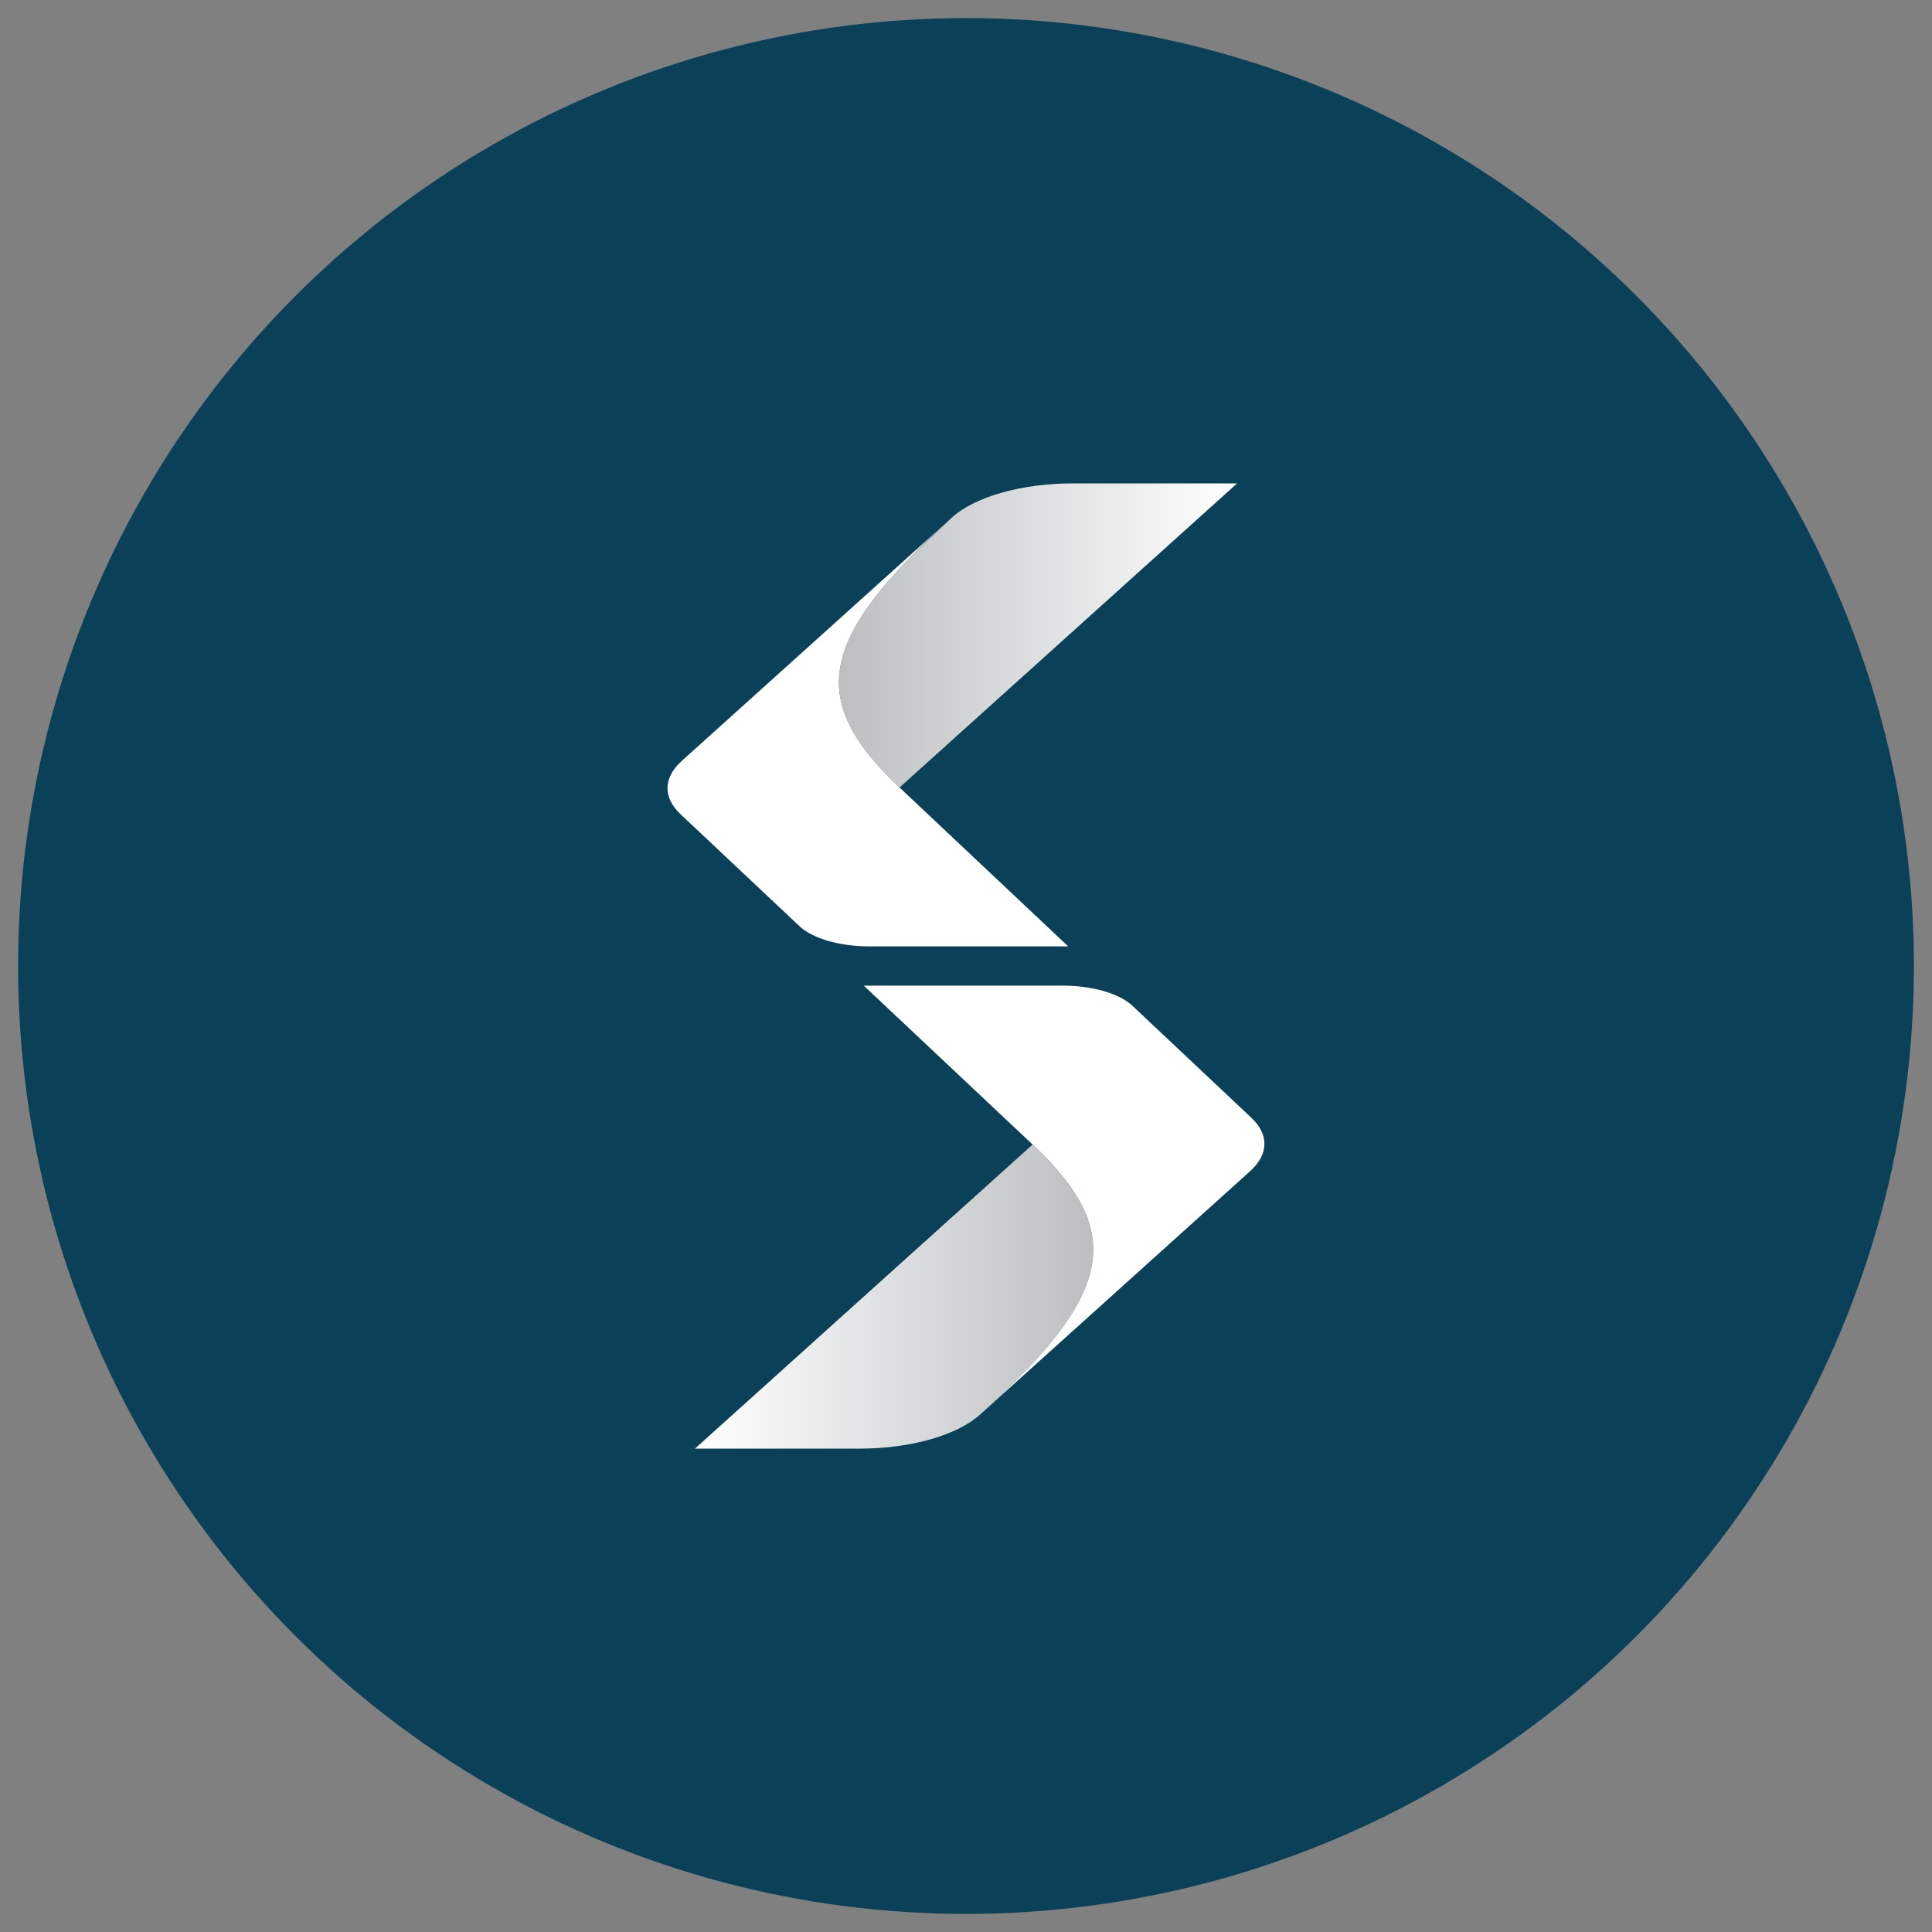
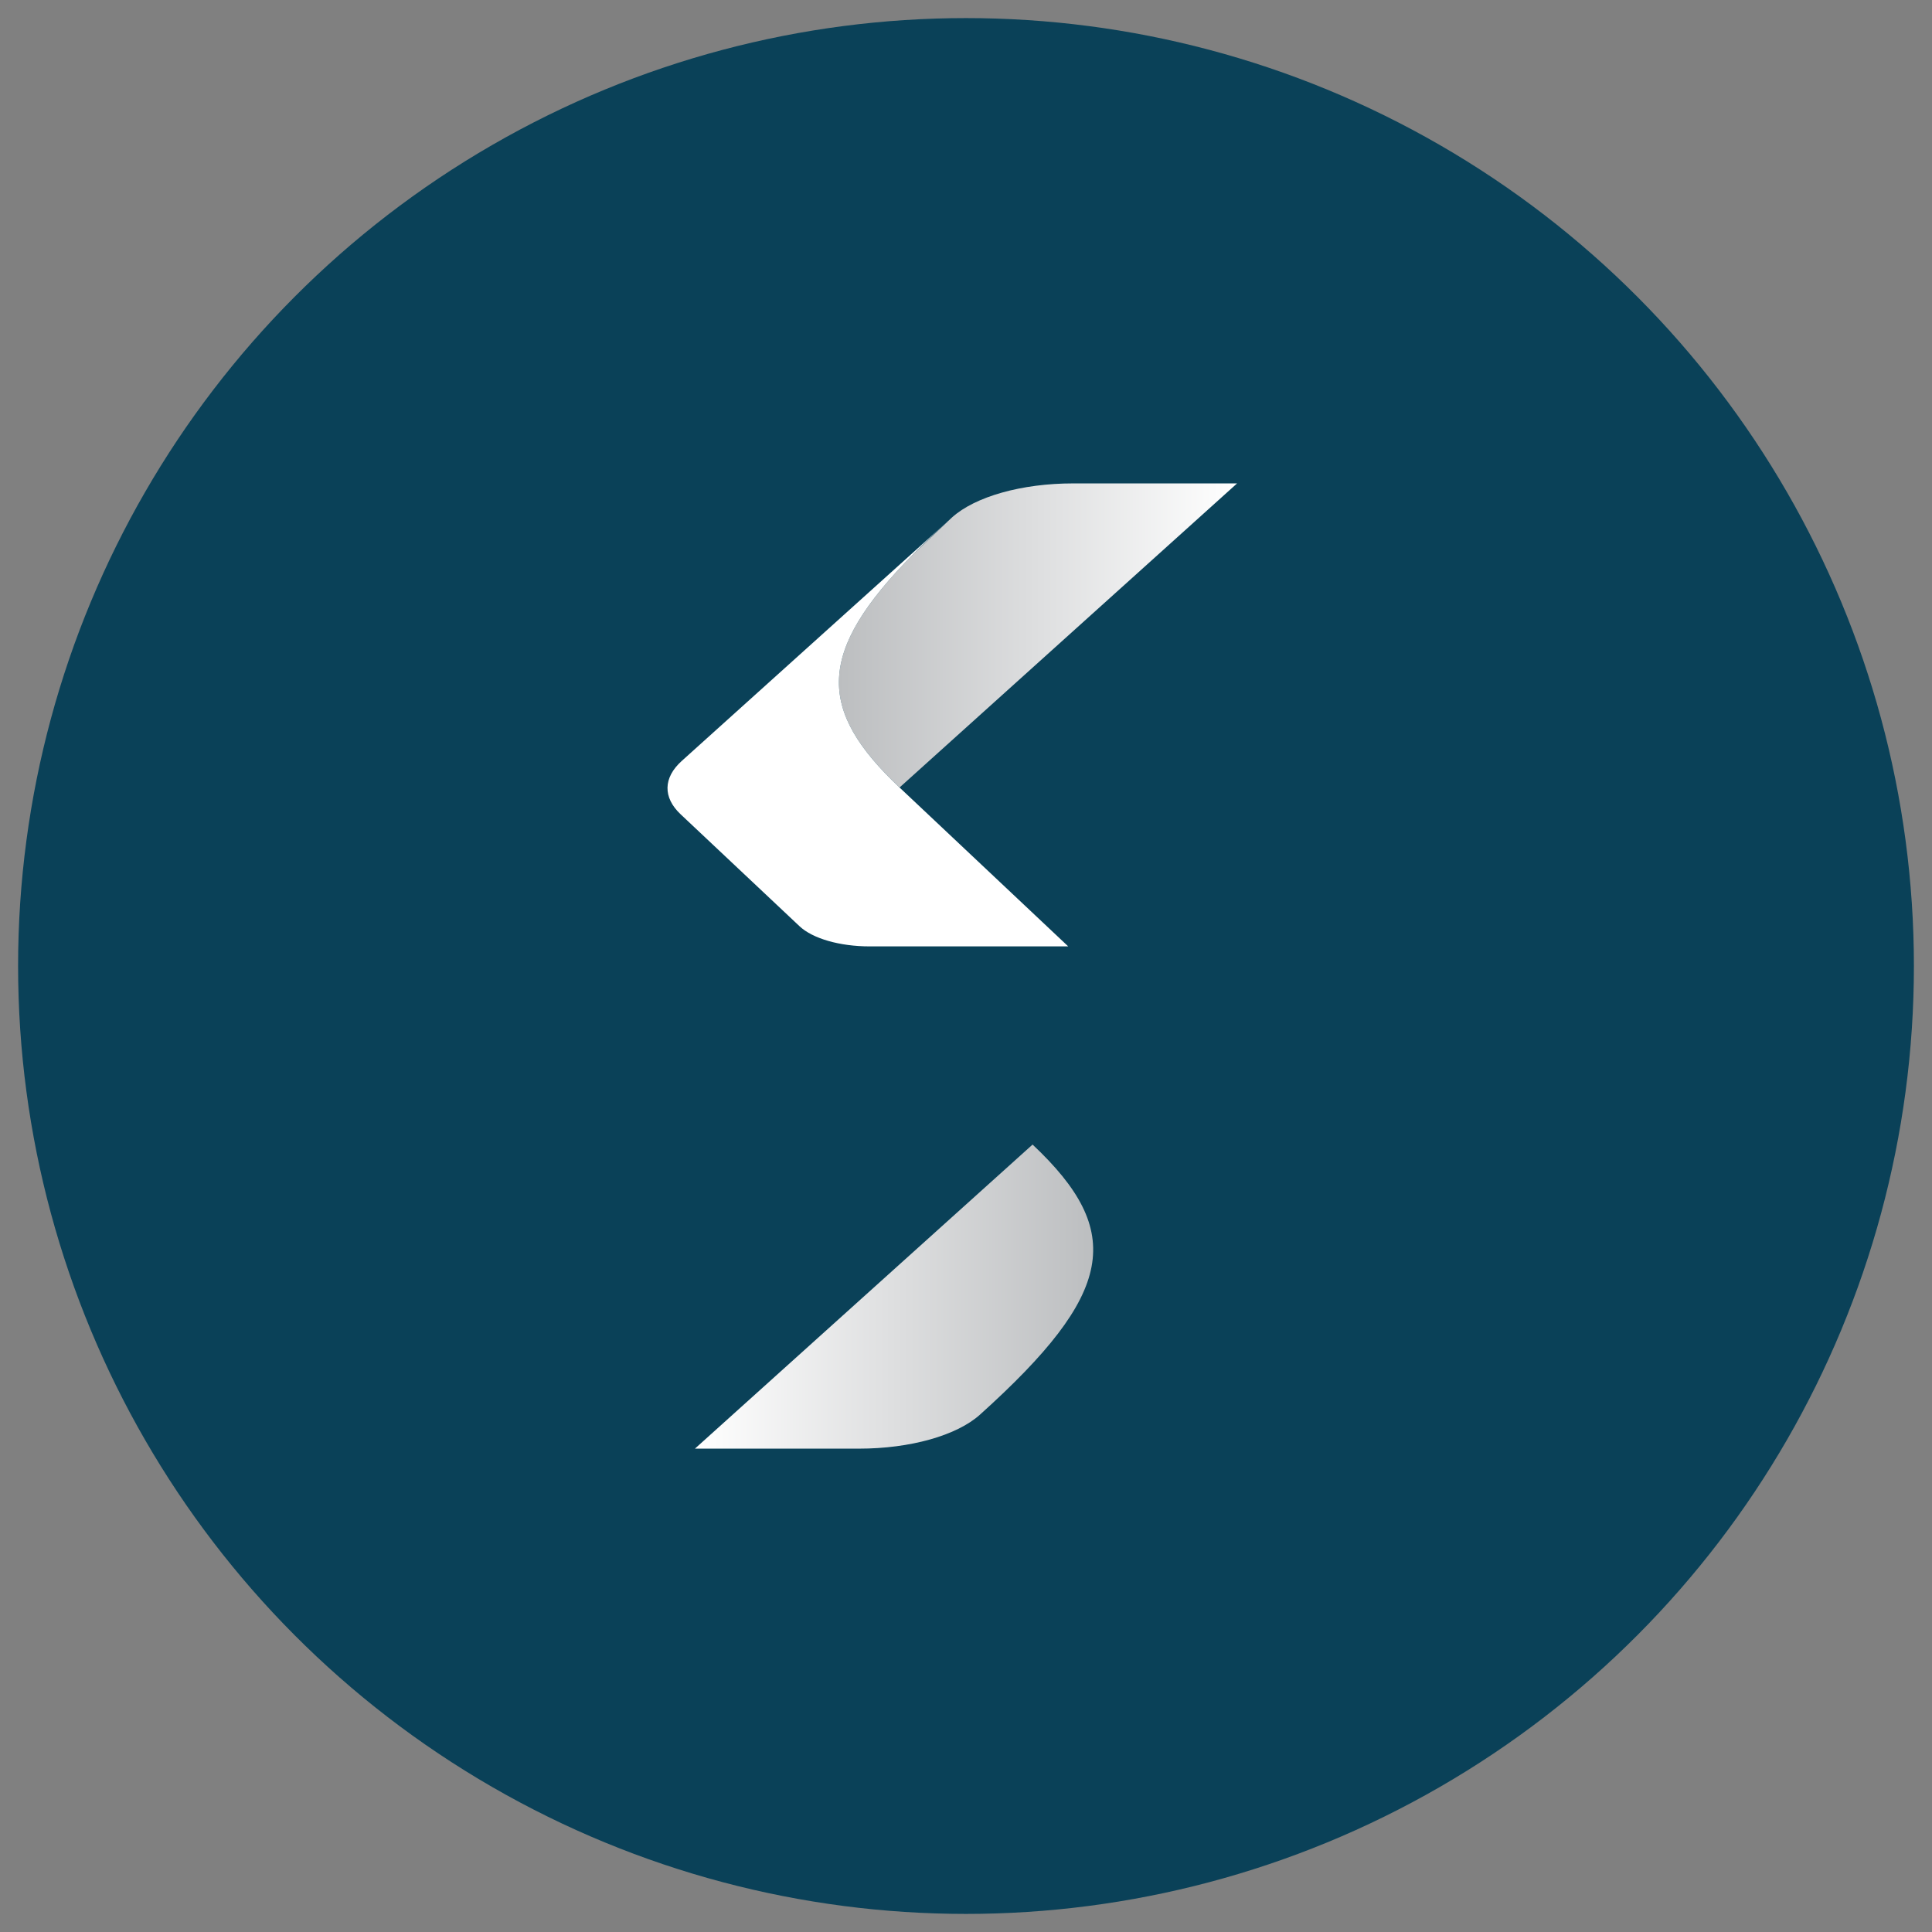
<svg xmlns="http://www.w3.org/2000/svg" id="Layer_1" data-name="Layer 1" viewBox="0 0 330 330">
  <rect x="0" y="0" width="330" height="330" fill="#808080" stroke="none" />
  <defs>
    <style>
      .cls-1 {
        fill: #0a4158;
      }

      .cls-1, .cls-2, .cls-3, .cls-4 {
        stroke-width: 0px;
      }

      .cls-2 {
        fill: url(#linear-gradient);
      }

      .cls-3 {
        fill: url(#linear-gradient-2);
      }

      .cls-4 {
        fill: #fff;
      }
    </style>
    <linearGradient id="linear-gradient" x1="143.29" y1="108.53" x2="211.3" y2="108.53" gradientUnits="userSpaceOnUse">
      <stop offset="0" stop-color="#bcbec0" />
      <stop offset="1" stop-color="#fff" />
    </linearGradient>
    <linearGradient id="linear-gradient-2" x1="118.7" y1="221.47" x2="186.72" y2="221.47" gradientUnits="userSpaceOnUse">
      <stop offset="0" stop-color="#fff" />
      <stop offset="1" stop-color="#bcbec0" />
    </linearGradient>
  </defs>
  <circle class="cls-1" cx="165" cy="165" r="161.91" />
  <g>
    <path class="cls-2" d="M211.3,82.57l-57.65,51.94c-14.13-13.31-14.22-23.1,2.31-39.82.02,0,.02-.02.04-.04l6.6-6.26c3.96-3.58,11.95-5.82,20.67-5.82h28.03Z" />
    <path class="cls-4" d="M182.46,161.65h-33.93c-5.08,0-9.71-1.33-11.95-3.43l-20.31-19.12c-3.07-2.88-3-6.26.17-9.12l46.16-41.59c-2.43,2.2-4.63,4.27-6.6,6.26-.02.02-.02.04-.04.04-16.52,16.71-16.44,26.51-2.31,39.82l28.81,27.14Z" />
    <g>
-       <path class="cls-3" d="M167.4,241.62c-3.96,3.58-11.95,5.82-20.67,5.82h-28.03l57.67-51.94c15.82,14.89,14.03,25.41-8.97,46.12Z" />
-       <path class="cls-4" d="M213.56,200.02l-46.16,41.59c23-20.71,24.79-31.23,8.97-46.12l-28.84-27.14h33.93c5.08,0,9.71,1.33,11.95,3.43l20.31,19.12c3.07,2.88,3,6.26-.17,9.12Z" />
+       <path class="cls-3" d="M167.4,241.62c-3.96,3.58-11.95,5.82-20.67,5.82h-28.03l57.67-51.94c15.82,14.89,14.03,25.41-8.97,46.12" />
    </g>
  </g>
</svg>